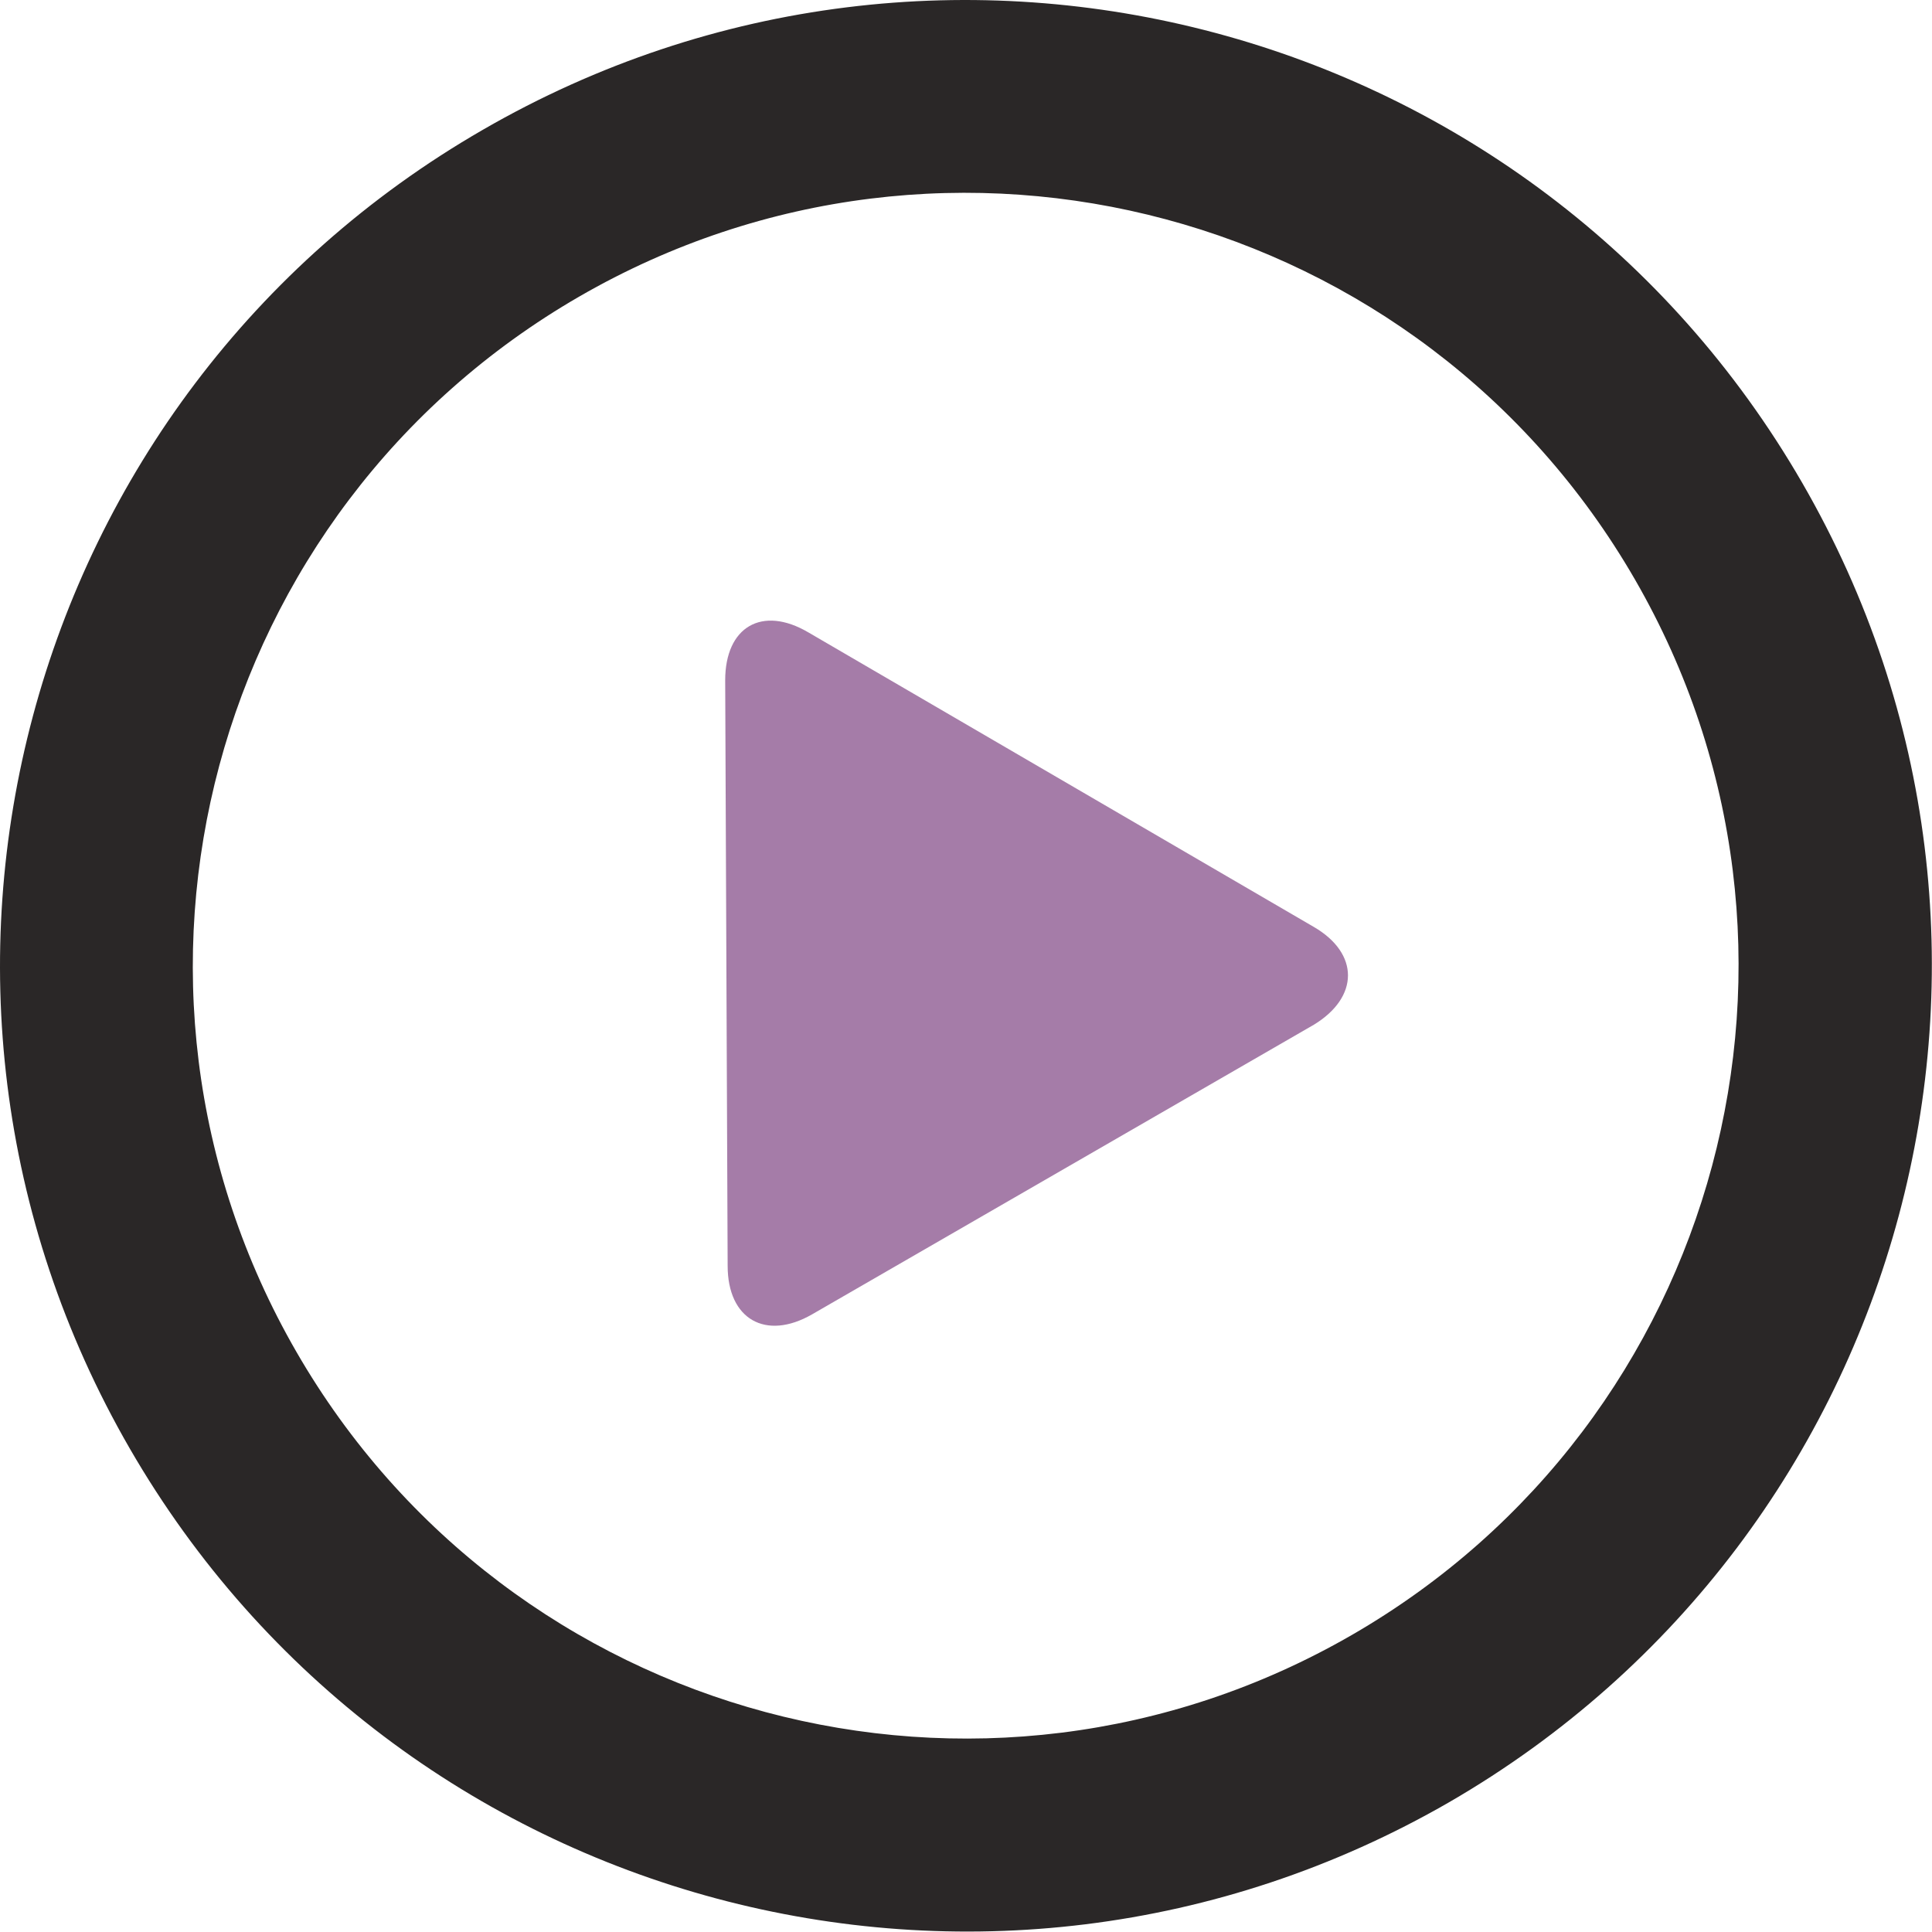
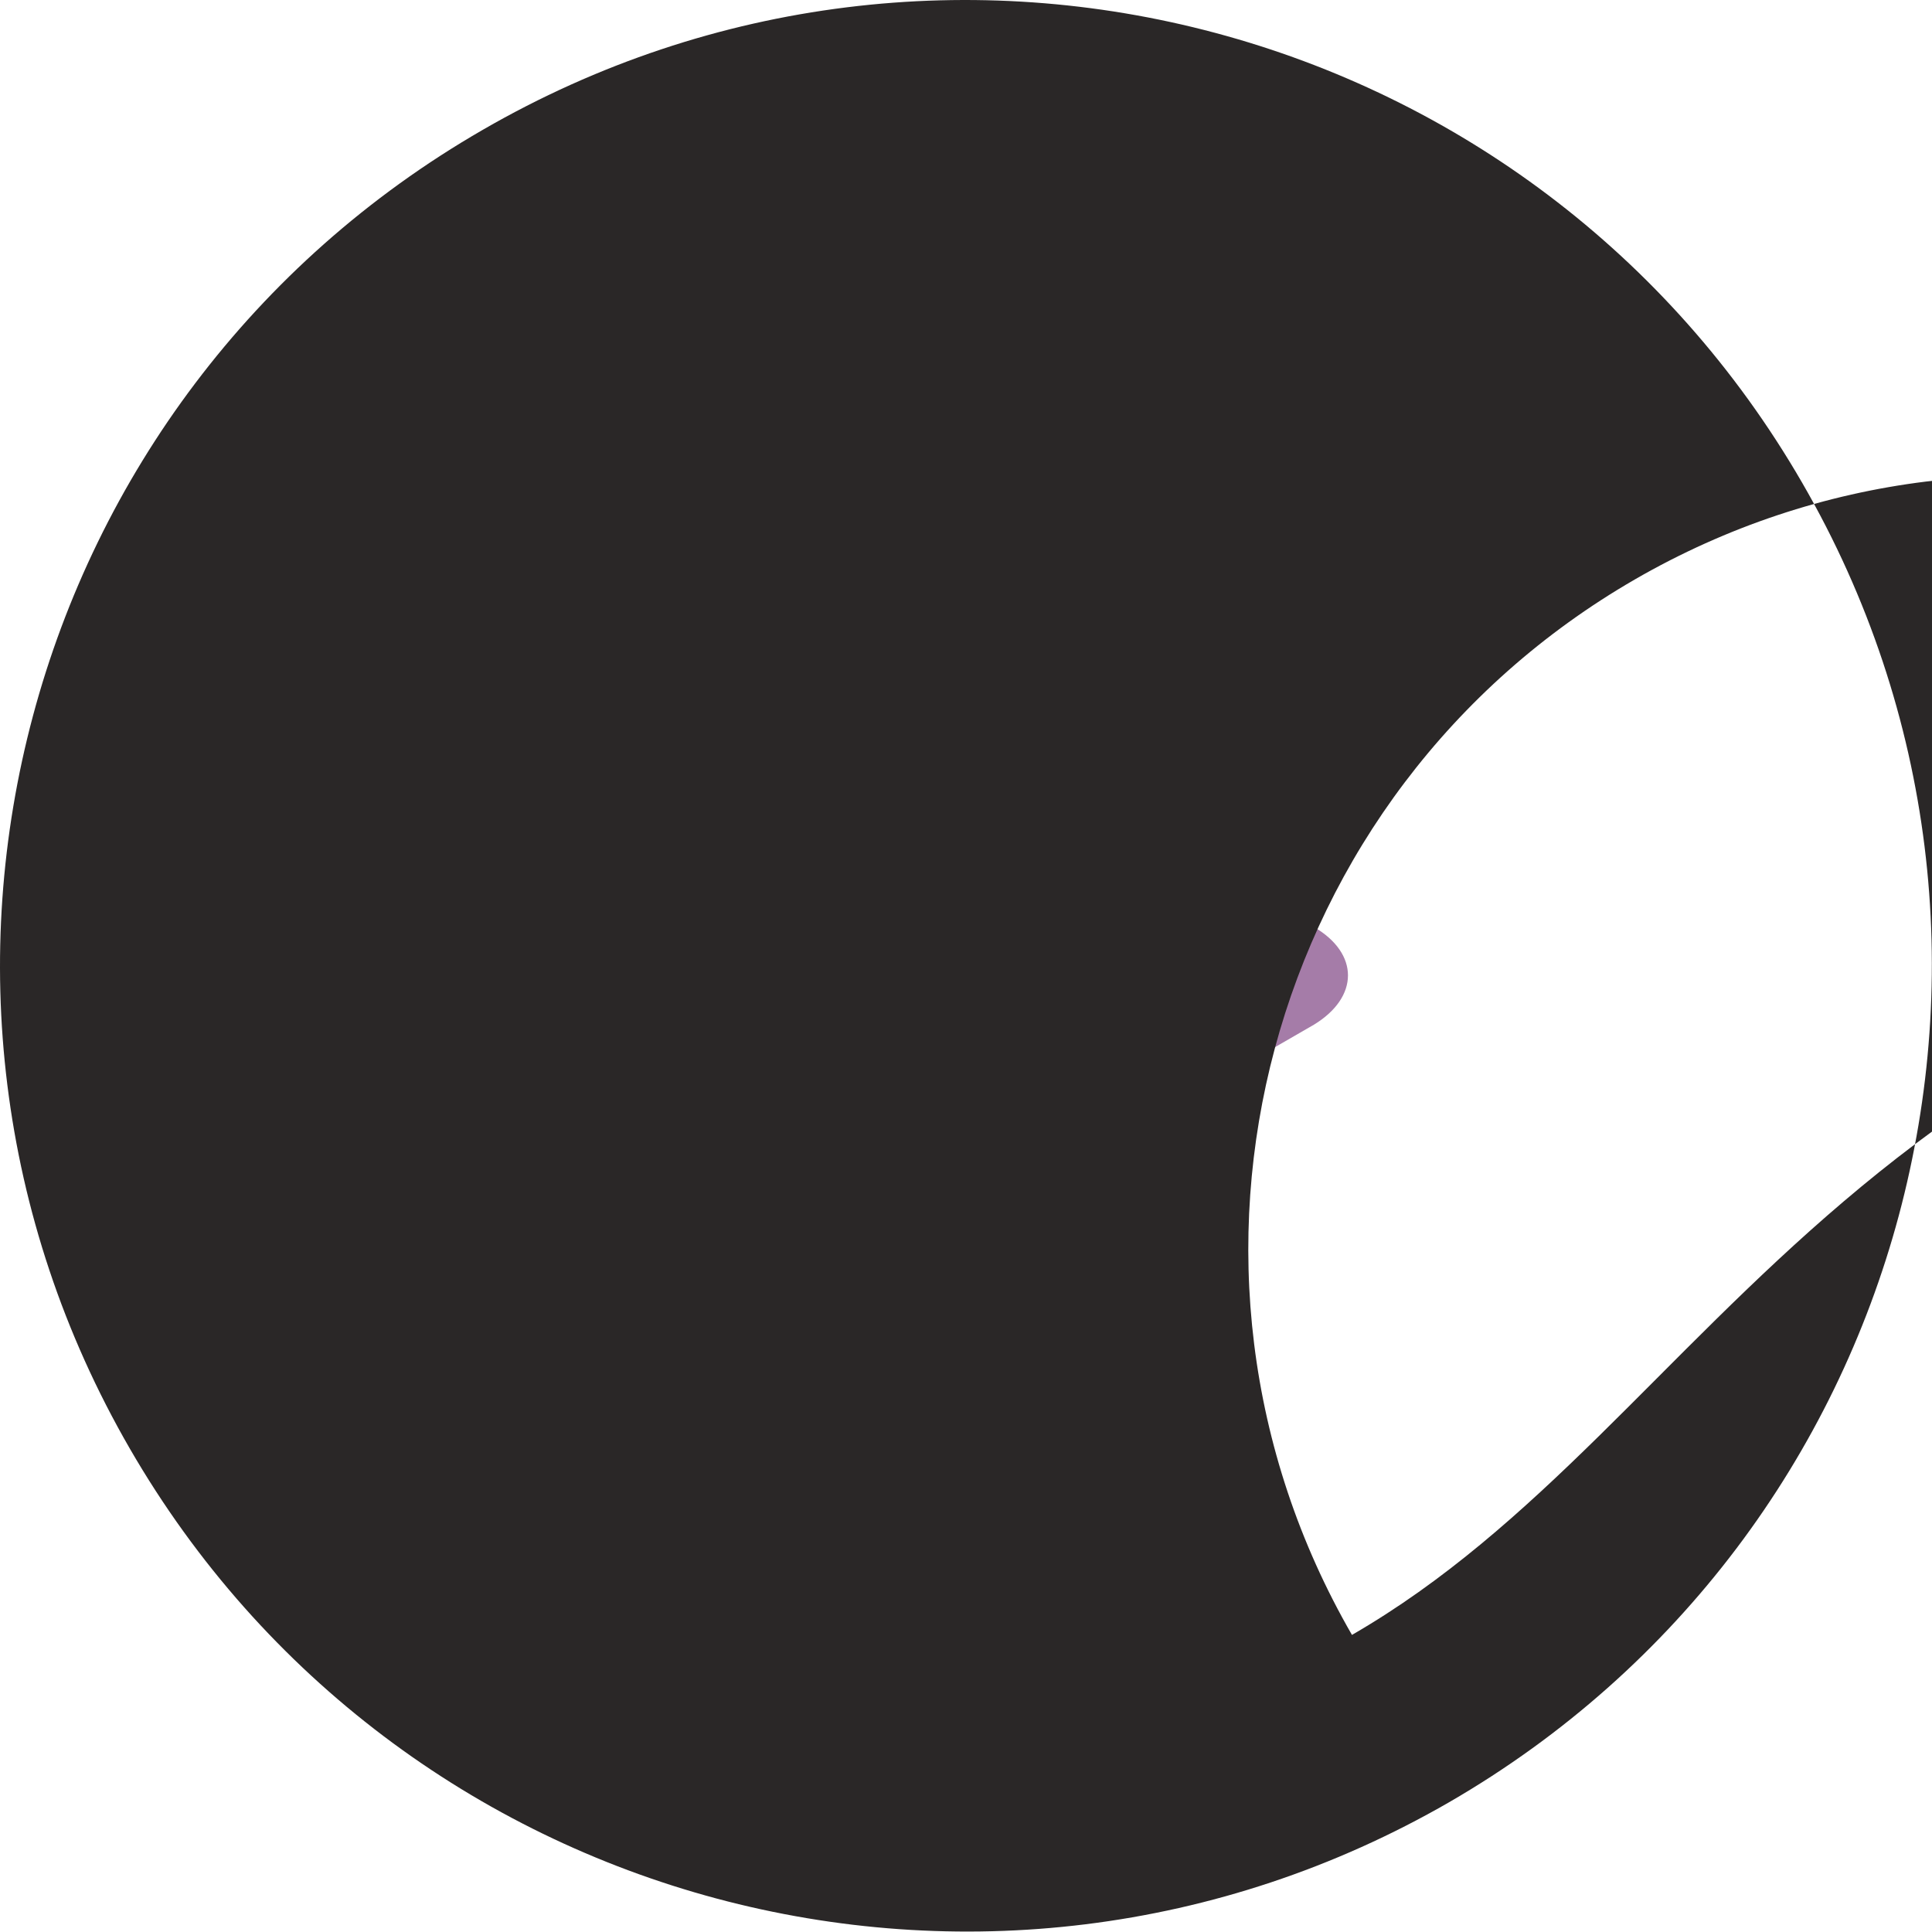
<svg xmlns="http://www.w3.org/2000/svg" version="1.1" id="Capa_1" x="0px" y="0px" viewBox="0 0 314.1 314.1" style="enable-background:new 0 0 314.1 314.1;" xml:space="preserve">
  <style type="text/css">
	.st0{fill:none;}
	.st1{fill:#A57CA8;}
	.st2{fill:#2A2727;}
</style>
  <g>
-     <path class="st0" d="M94.2,48.3c-60.1,34.7-80.7,111.5-46,171.6c34.7,60.1,111.5,80.7,171.6,46c60.1-34.7,80.7-111.5,46-171.6   C231.1,34.2,154.3,13.6,94.2,48.3z M213.5,166.4l-81.6,47.1c-7.5,4.3-13.6,0.8-13.7-7.9l-0.4-95.2c0-8.7,6-12.2,13.5-7.8l82.2,47.9   C221,155,221,162.1,213.5,166.4z" />
    <path class="st1" d="M213.6,150.7l-82.2-47.9c-7.5-4.4-13.5-0.9-13.5,7.8l0.4,95.2c0,8.7,6.2,12.2,13.7,7.9l81.6-47.1   C221,162.1,221,155,213.6,150.7z" />
-     <path class="st2" d="M293,78.5C249.6,3.4,153.6-22.3,78.5,21.1C3.4,64.4-22.3,160.4,21.1,235.5c43.4,75.1,139.4,100.8,214.5,57.5   C310.6,249.6,336.4,153.6,293,78.5z M219.8,265.8c-60.1,34.7-136.9,14.1-171.6-46c-34.7-60.1-14.1-136.9,46-171.6   c60.1-34.7,136.9-14.1,171.6,46C300.5,154.3,279.9,231.1,219.8,265.8z" />
+     <path class="st2" d="M293,78.5C249.6,3.4,153.6-22.3,78.5,21.1C3.4,64.4-22.3,160.4,21.1,235.5c43.4,75.1,139.4,100.8,214.5,57.5   C310.6,249.6,336.4,153.6,293,78.5z M219.8,265.8c-34.7-60.1-14.1-136.9,46-171.6   c60.1-34.7,136.9-14.1,171.6,46C300.5,154.3,279.9,231.1,219.8,265.8z" />
  </g>
</svg>